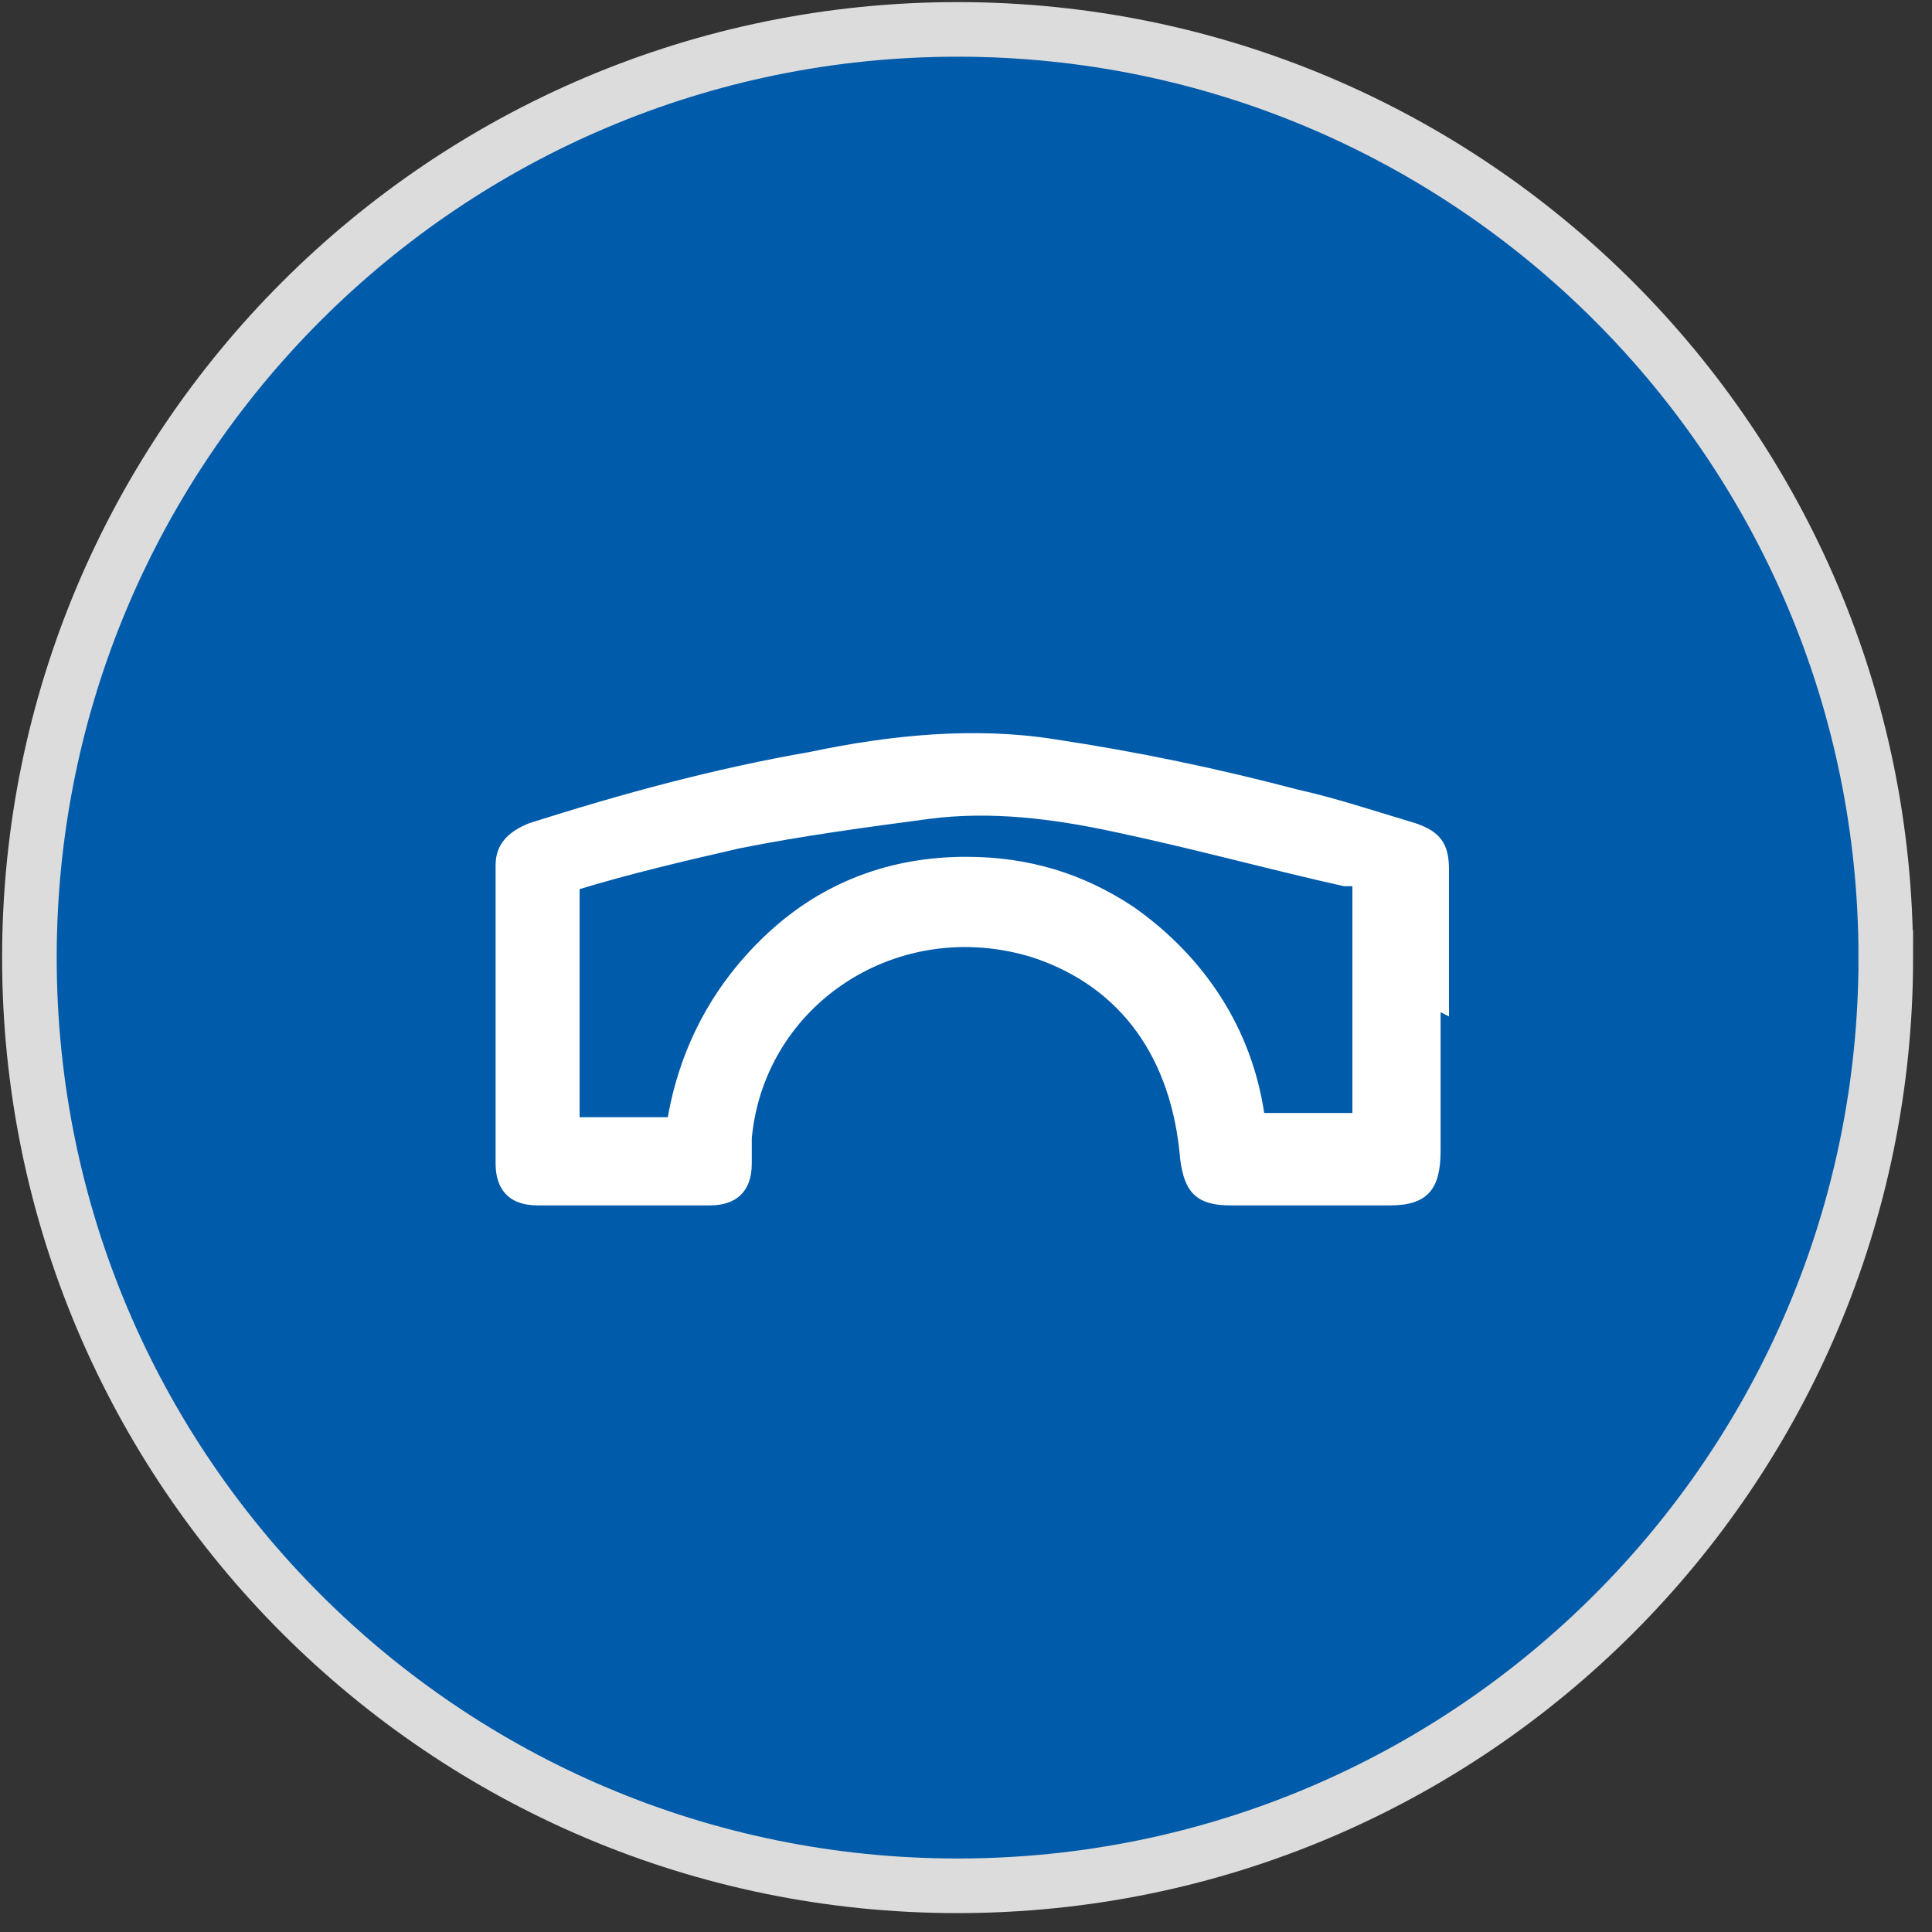
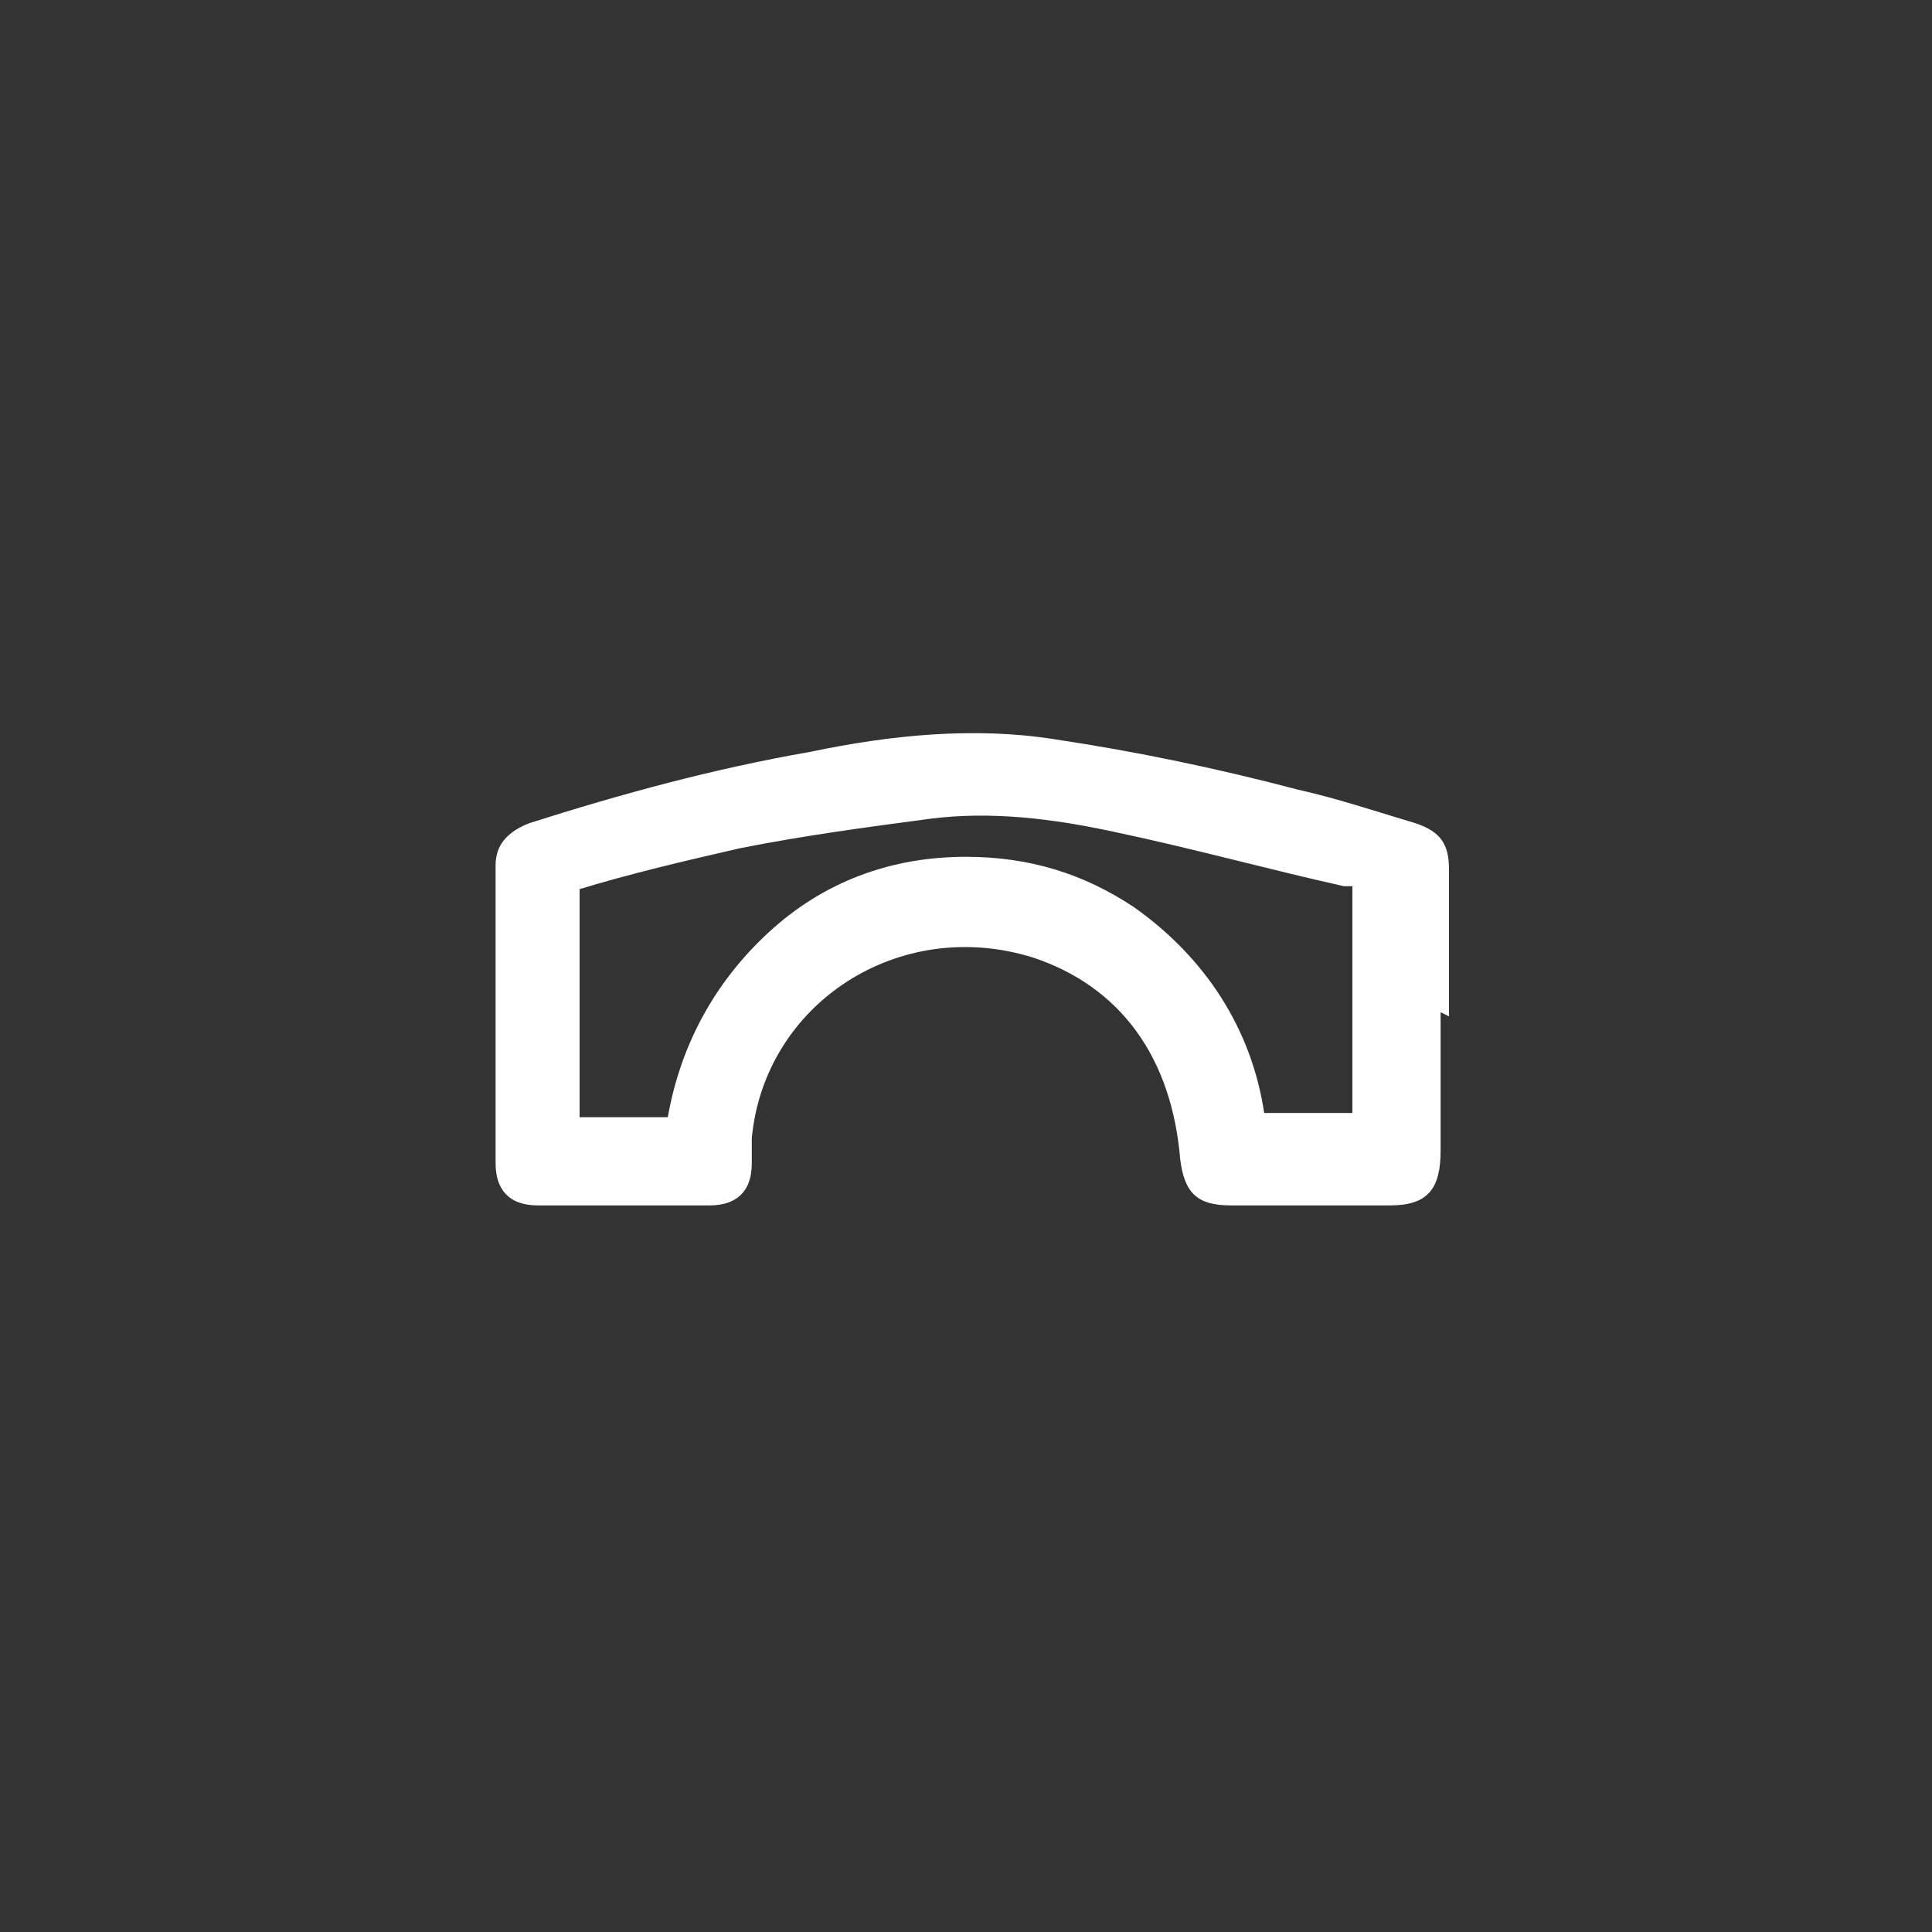
<svg xmlns="http://www.w3.org/2000/svg" version="1.1" viewBox="0 0 46 46">
  <rect x="0" y="0" width="46" height="46" fill="#333333" stroke="none" />
  <defs>
    <style>
      .cls-1 {
        fill: #fff;
      }

      .cls-2 {
        fill: #005baa;
        stroke: #dcdcdc;
        stroke-width: 1.3px;
      }
    </style>
  </defs>
  <g>
    <g id="Layer_1">
-       <path class="cls-2" d="M44.9,22.8c0,12.2-9.9,22.1-22.1,22.1S.7,35,.7,22.8,10.6.7,22.8.7s22.1,9.9,22.1,22.1Z" />
      <path class="cls-1" d="M34.3,24.1c0,1.1,0,2.2,0,3.3,0,.9-.3,1.3-1.2,1.3-1.3,0-2.5,0-3.8,0-.8,0-1.1-.3-1.2-1.1-.2-2.4-1.4-4.1-3.5-4.8-3.2-1-6.4,1.1-6.7,4.3,0,.2,0,.4,0,.6,0,.7-.4,1-1,1-1.4,0-2.7,0-4.1,0-.7,0-1-.4-1-1,0-2.4,0-4.8,0-7.1,0-.5.3-.8.8-1,2.2-.7,4.4-1.3,6.7-1.7,1.9-.4,3.9-.6,5.8-.3,2,.3,3.9.7,5.8,1.2.9.2,1.8.5,2.8.8.6.2.8.5.8,1.1,0,1.2,0,2.3,0,3.5ZM13.8,21.1v5.5h2.1c.3-1.7,1.1-3.2,2.4-4.4,1.3-1.2,2.9-1.8,4.7-1.8,1.5,0,2.8.4,4,1.2,1.7,1.2,2.8,2.9,3.1,4.9h2.1v-5.4c0,0-.2,0-.2,0-1.8-.4-3.6-.9-5.5-1.3-1.4-.3-2.9-.5-4.4-.3-1.5.2-3,.4-4.5.7-1.3.3-2.6.6-3.9,1Z" />
    </g>
  </g>
</svg>